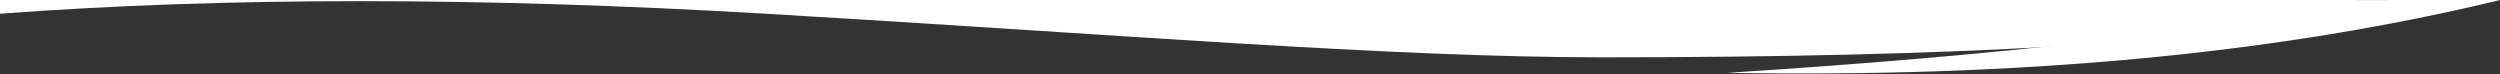
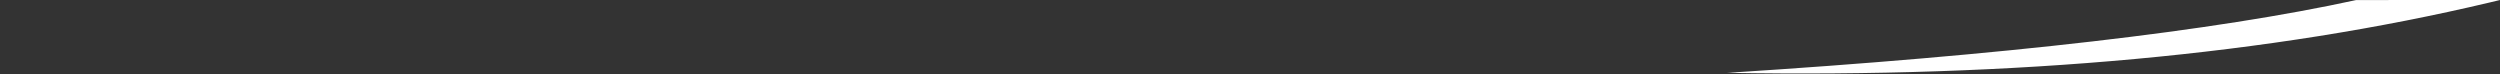
<svg xmlns="http://www.w3.org/2000/svg" width="1277px" height="38px" viewBox="0 0 1277 38" version="1.1">
  <rect x="0" y="0" width="1277" height="38" fill="#333333" stroke="none" />
  <title>Artboard</title>
  <desc>Created with Sketch.</desc>
  <g id="Artboard" stroke="none" stroke-width="1" fill="none" fill-rule="evenodd">
    <g id="Group-21" transform="translate(0, -91)" fill="#FFFFFF">
-       <path d="M0,98 C114.818,89.452 245.151,89.452 391,98 C568.689,108.414 708.635,120.288 819,120.288 C999.86,120.288 1126.86,112.859 1200,98 L1200,91 L0,91 L0,98 Z" id="Rectangle" />
      <path d="M1013.845,-77.401 C1047.118,66.587 1090.107,189.573 1142.813,291.556 C1143.694,293.261 1145.438,296.597 1145.441,296.606 C1143.019,286.894 1128.261,227.706 1127.644,225.322 C1094.782,158.784 1056.849,57.877 1013.845,-77.401 Z" id="Path-5" transform="translate(1079.643, 109.603) rotate(-76) translate(-1079.643, -109.603) " />
-       <rect id="Rectangle" x="1197" y="91" width="7" height="4" />
    </g>
  </g>
</svg>